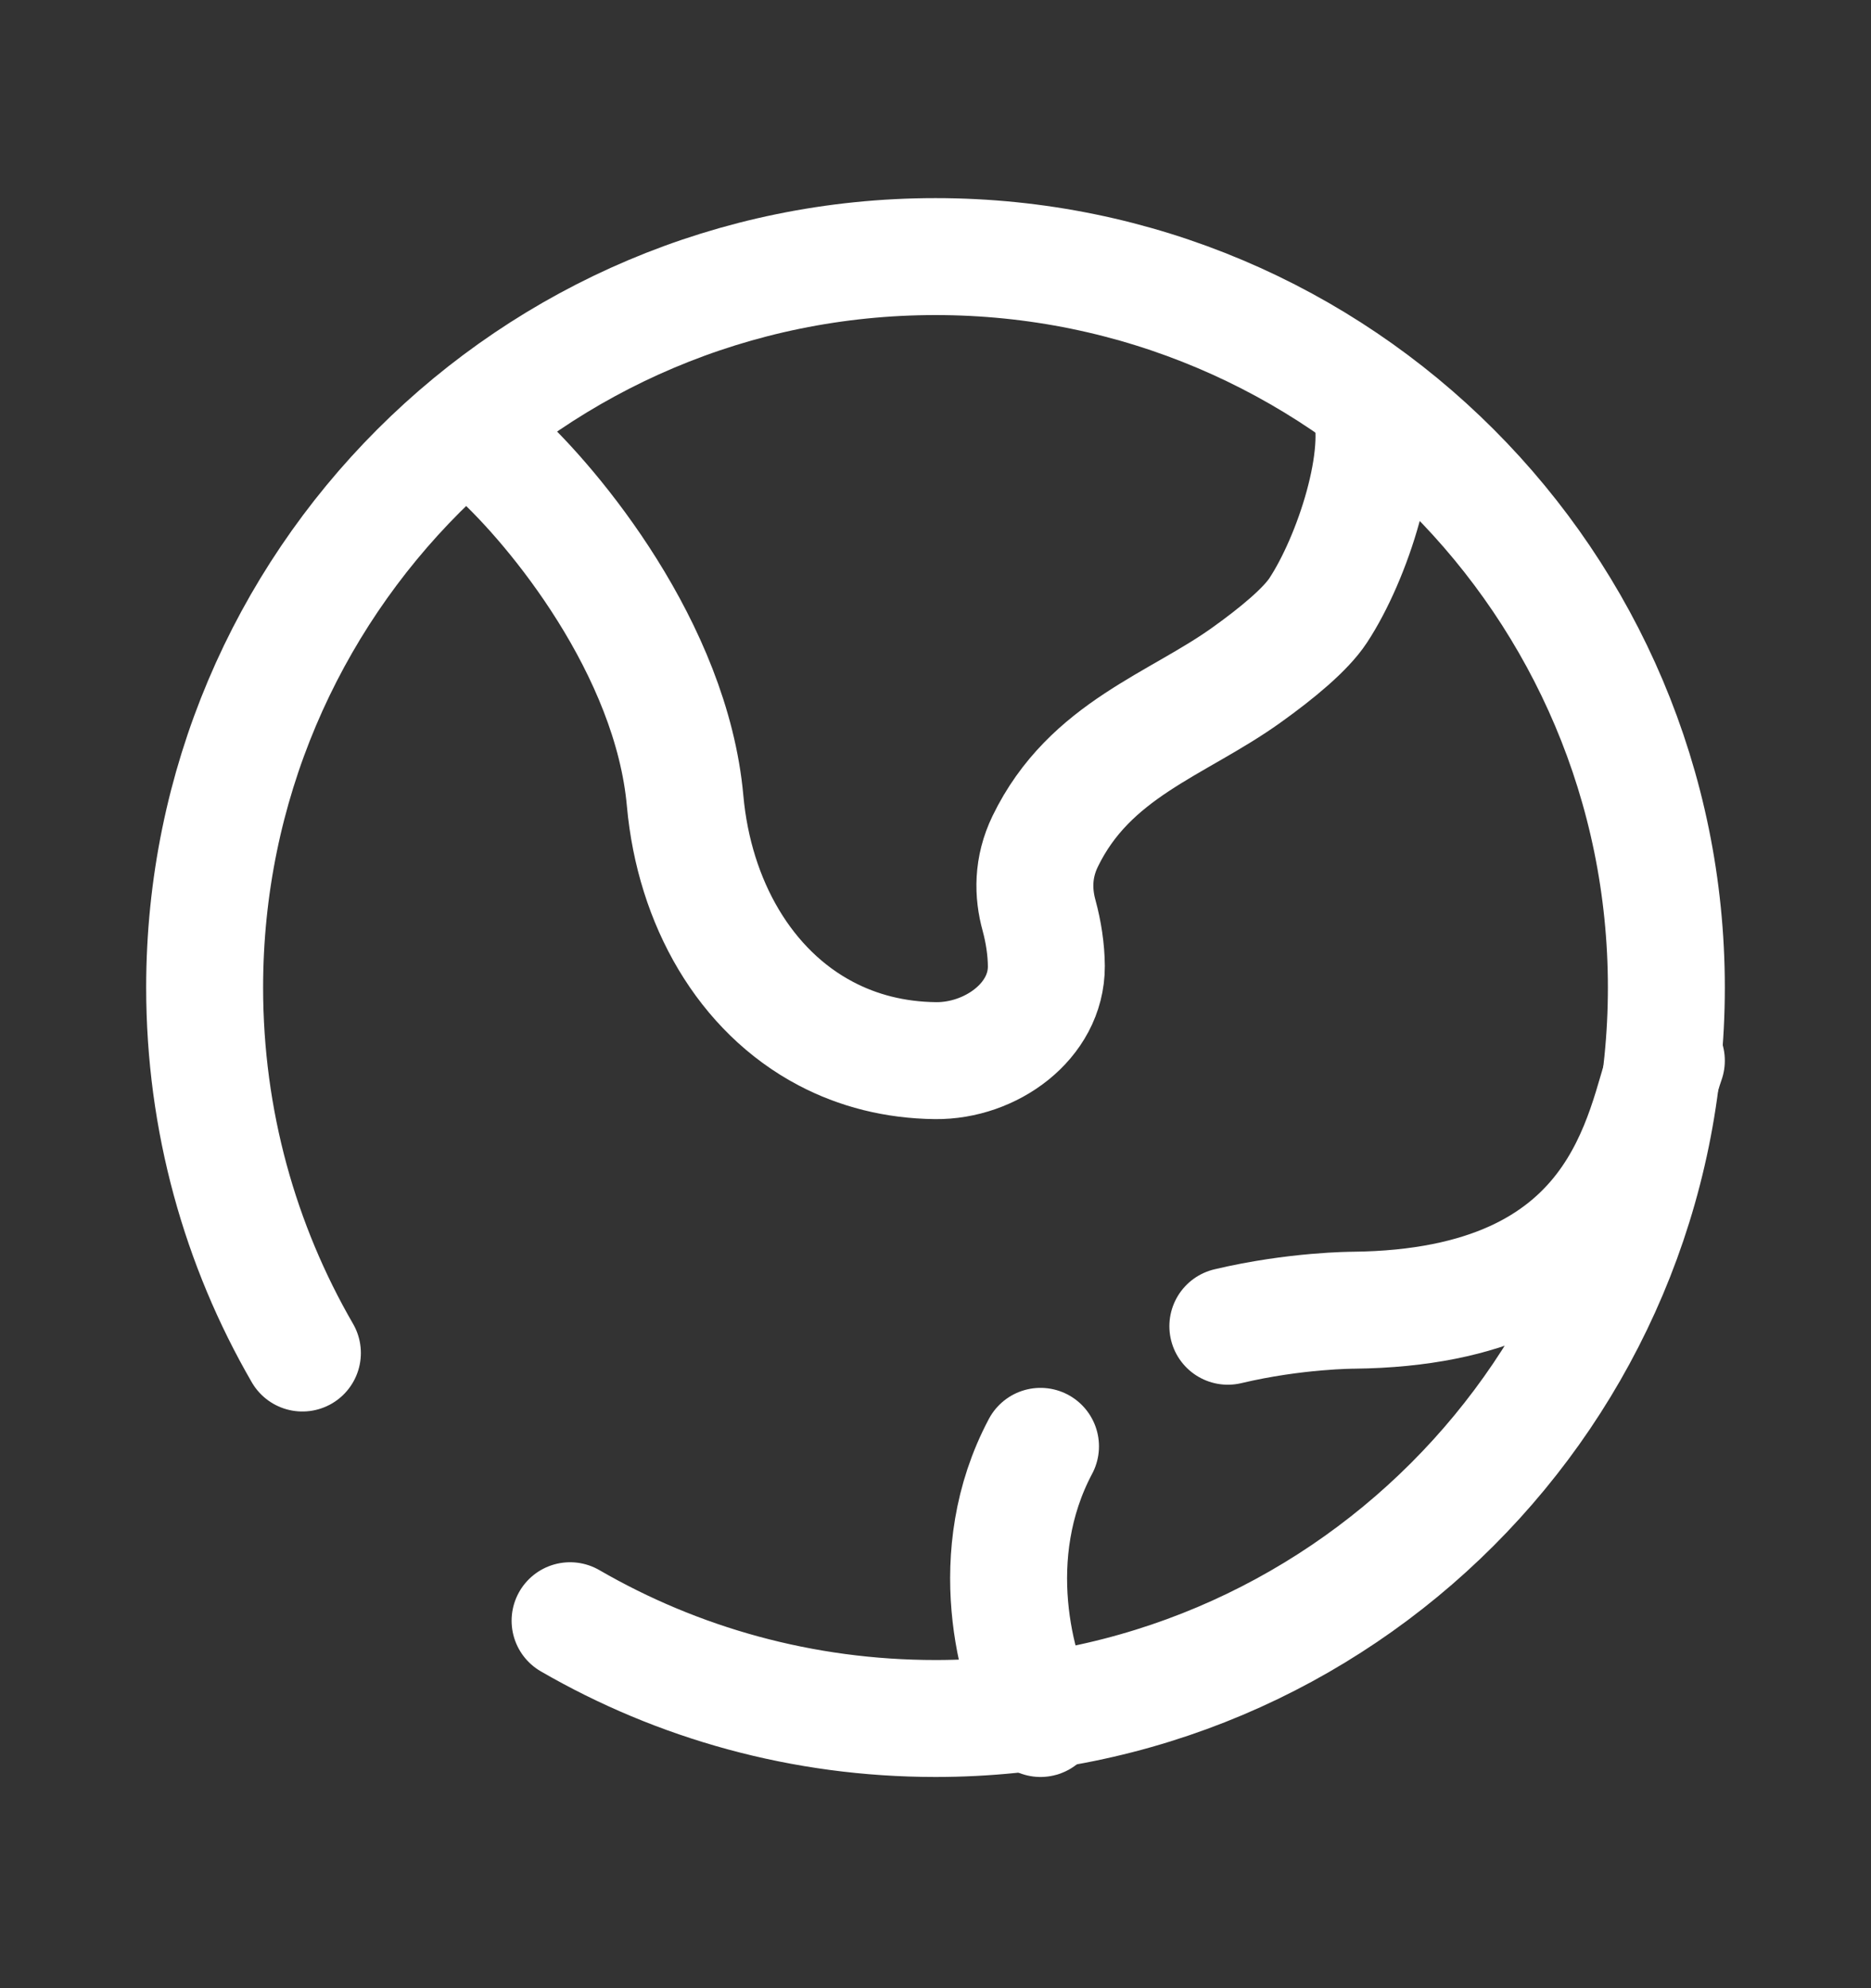
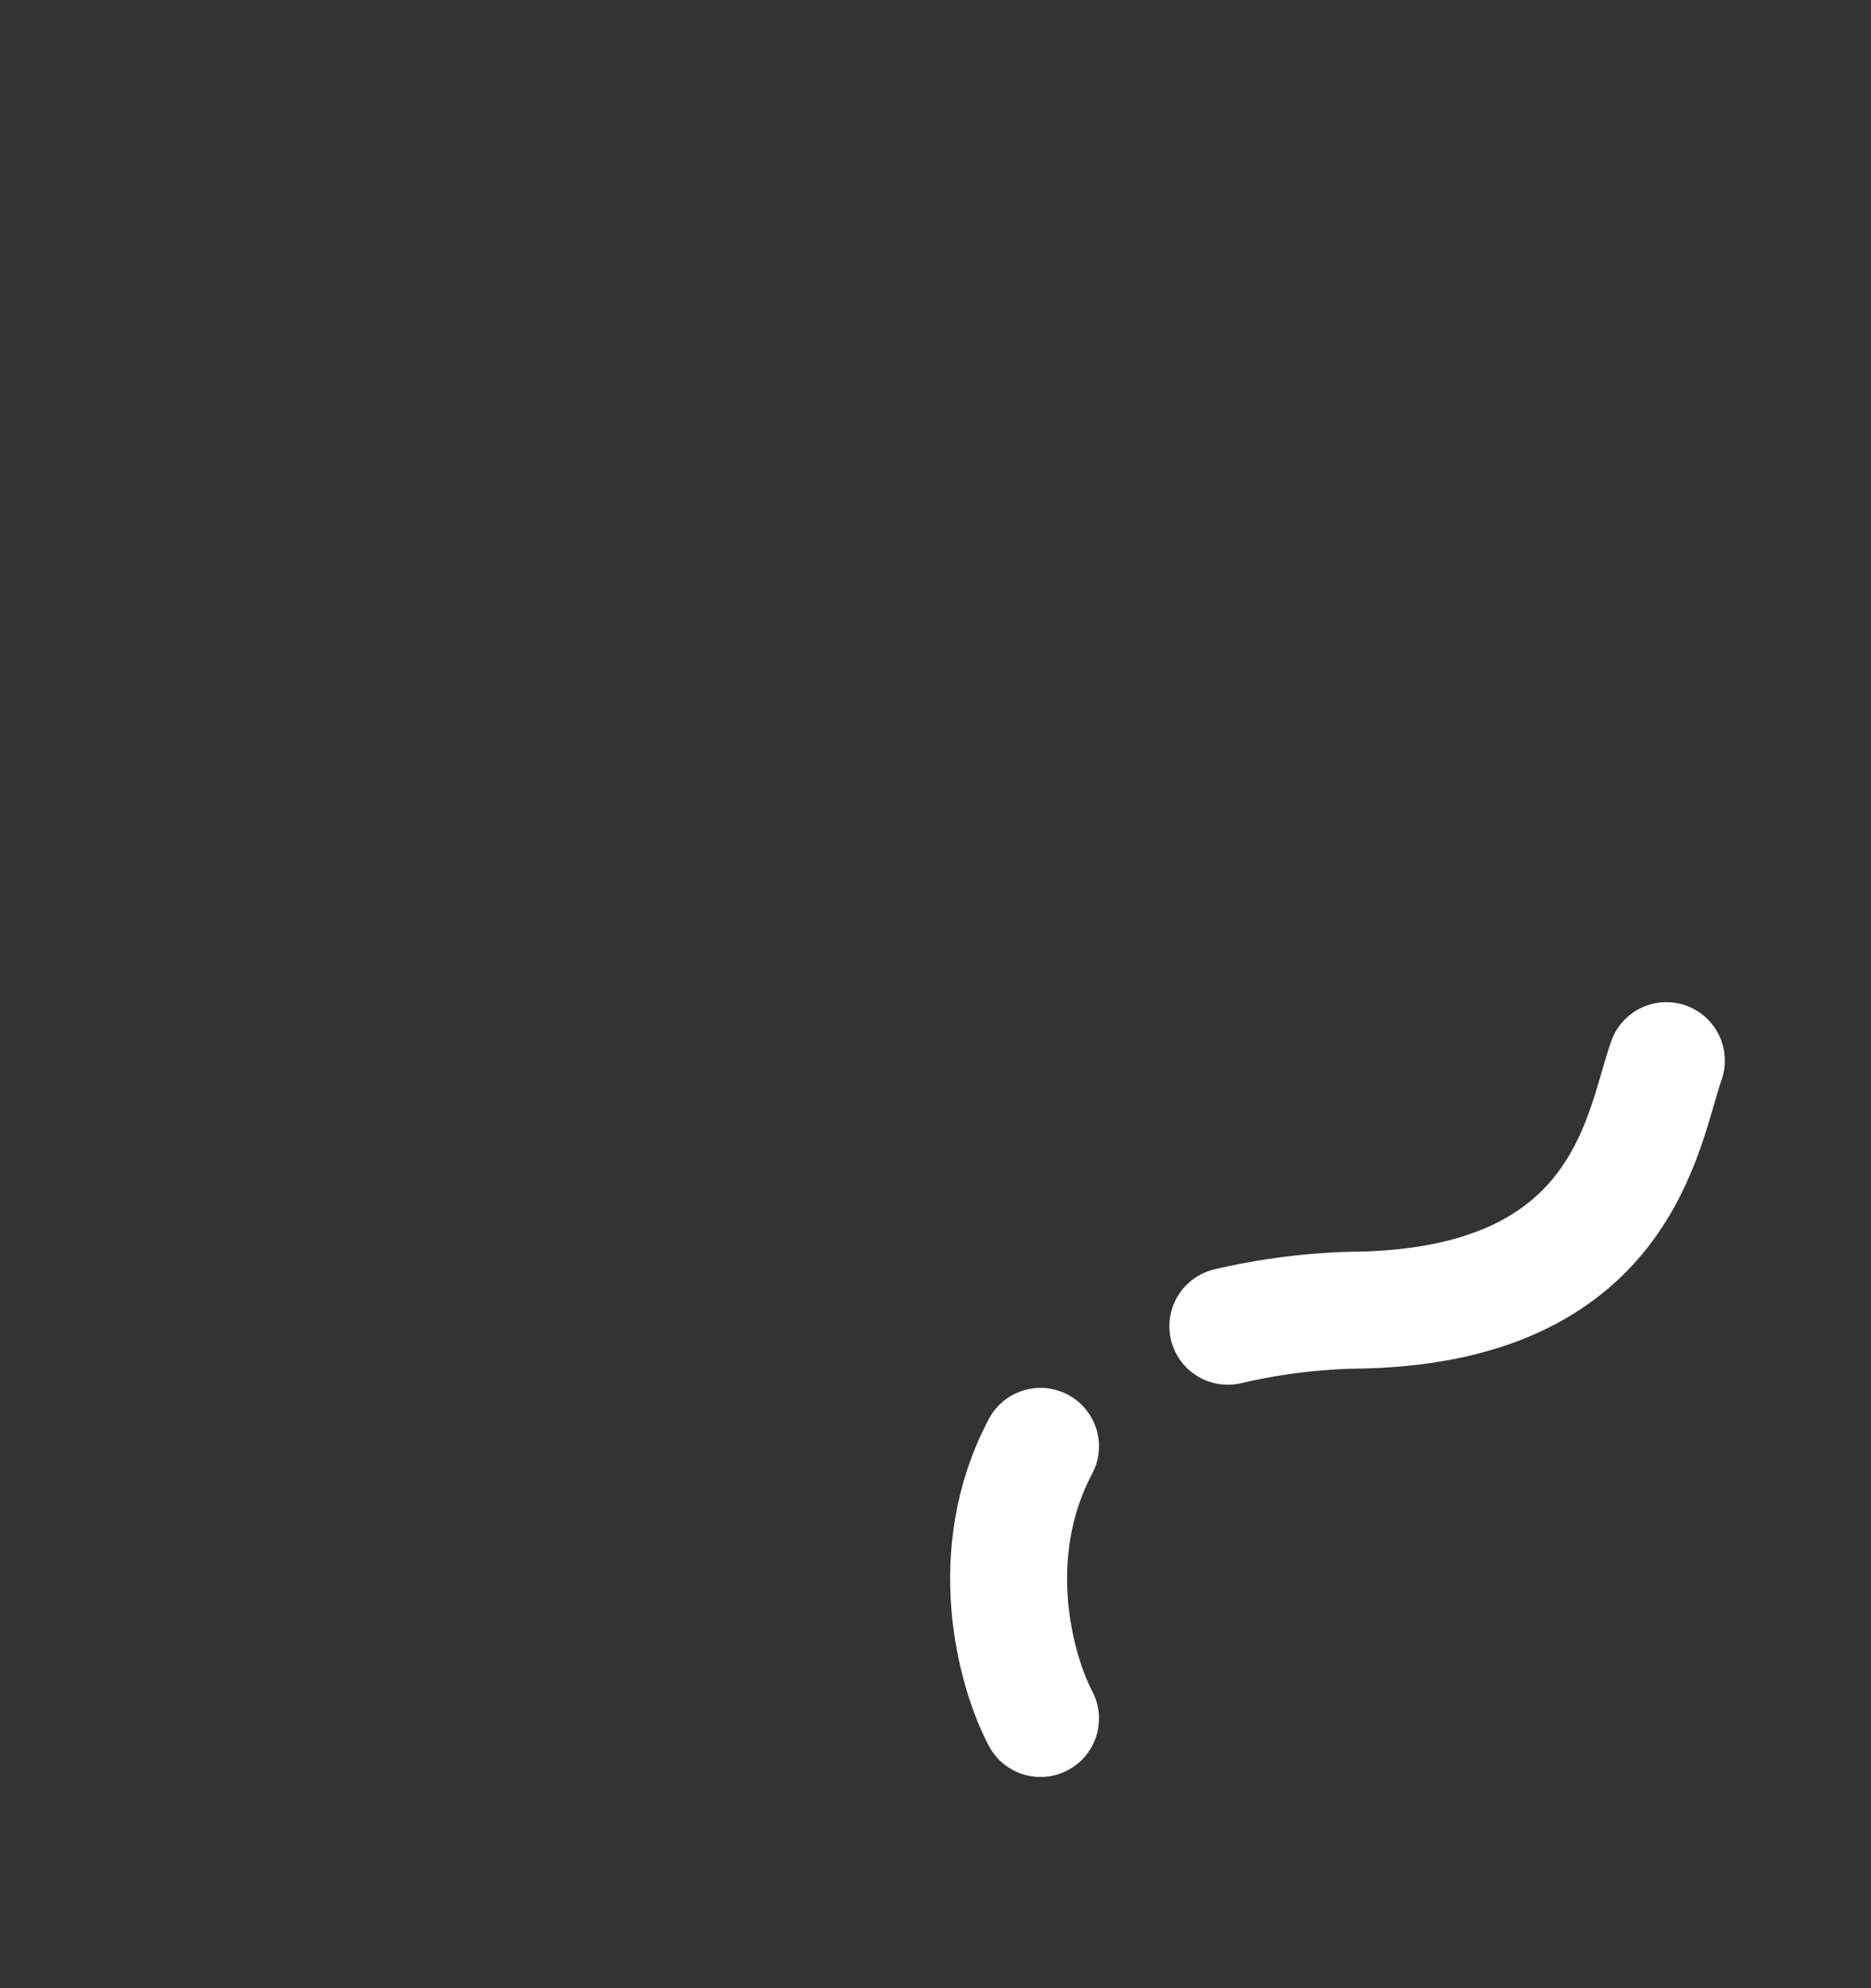
<svg xmlns="http://www.w3.org/2000/svg" width="16" height="17" viewBox="0 0 16 17" fill="none">
  <rect x="0" y="0" width="16" height="17" fill="#333333" stroke="none" />
-   <path d="M4.25 3.888C4.738 4.332 5.742 5.546 5.859 6.849C5.938 7.72 6.372 8.475 7.062 8.838C7.337 8.983 7.651 9.065 8 9.069C8.472 9.074 8.949 8.733 8.948 8.262C8.947 8.116 8.923 7.966 8.886 7.829C8.833 7.638 8.829 7.419 8.938 7.194C9.319 6.408 10.068 6.197 10.662 5.77C10.926 5.581 11.166 5.381 11.272 5.22C11.565 4.776 11.857 3.888 11.711 3.444" stroke="white" />
  <path d="M14.25 9.069C14.044 9.651 13.898 11.178 11.574 11.203C11.574 11.203 11.078 11.203 10.5 11.34M8.898 12.367C8.404 13.297 8.692 14.306 8.898 14.694" stroke="white" stroke-linecap="round" />
-   <path d="M4.875 13.858C5.794 14.39 6.862 14.694 8 14.694C11.452 14.694 14.25 11.896 14.25 8.444C14.25 4.992 11.452 2.194 8 2.194C4.548 2.194 1.75 4.992 1.75 8.444C1.75 9.582 2.054 10.65 2.586 11.569" stroke="white" stroke-linecap="round" />
</svg>